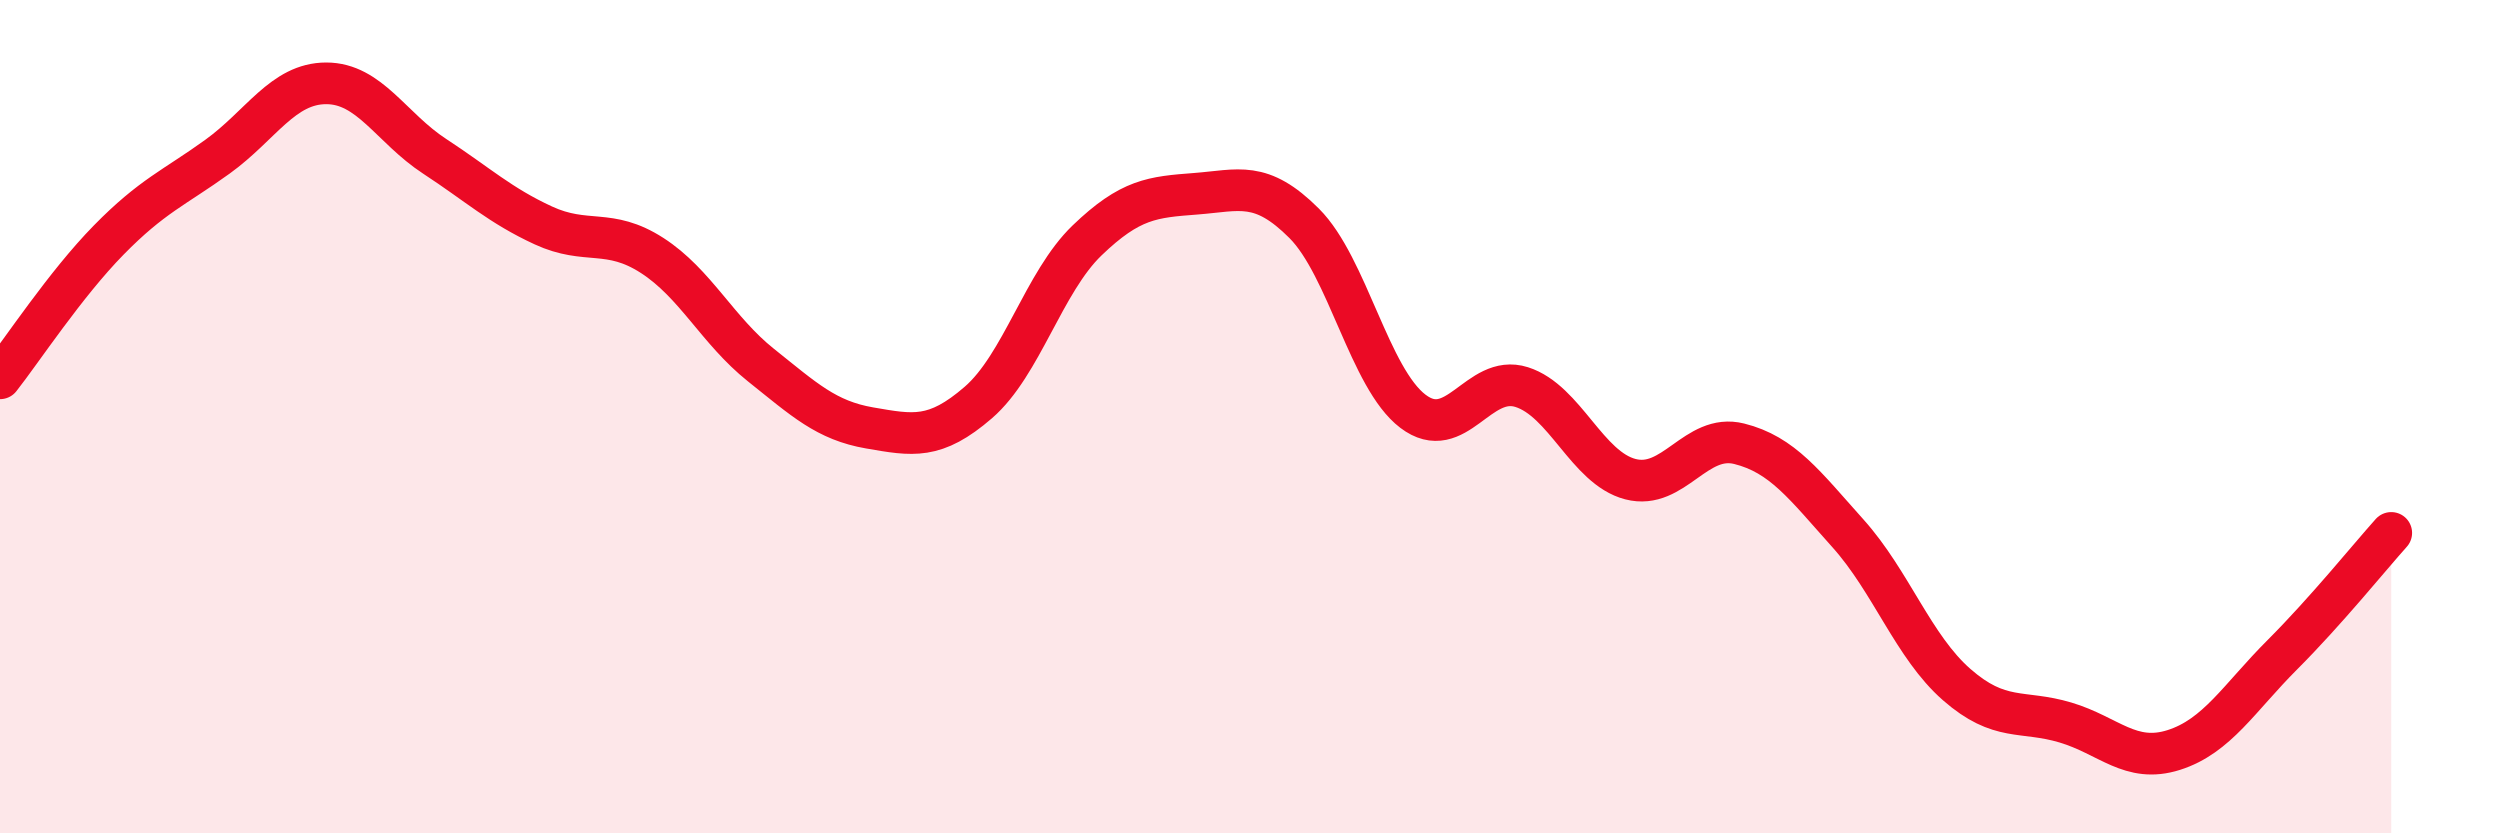
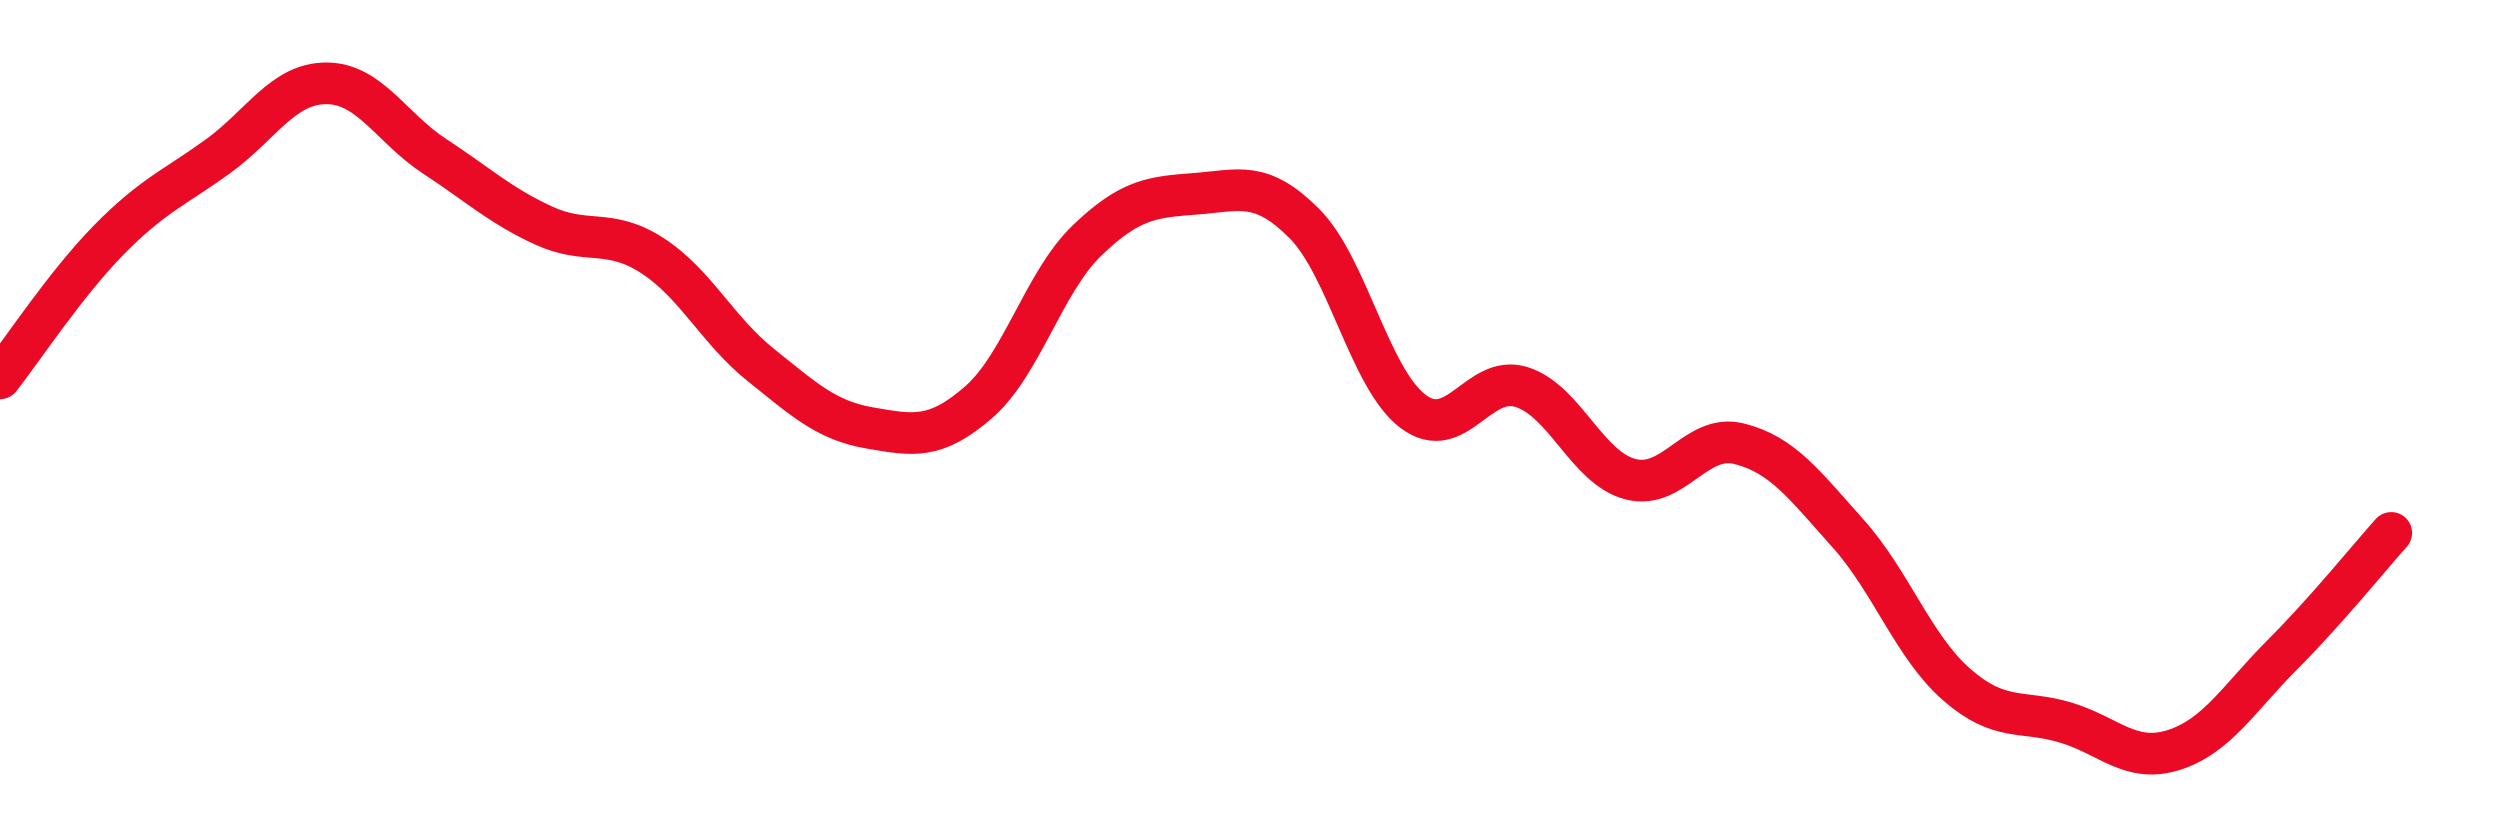
<svg xmlns="http://www.w3.org/2000/svg" width="60" height="20" viewBox="0 0 60 20">
-   <path d="M 0,9.08 C 0.52,8.42 1.57,6.82 2.61,5.76 C 3.65,4.7 4.18,4.51 5.22,3.76 C 6.26,3.01 6.79,2 7.83,2 C 8.87,2 9.39,3.07 10.43,3.75 C 11.47,4.43 12,4.93 13.04,5.41 C 14.08,5.89 14.61,5.46 15.65,6.13 C 16.69,6.8 17.22,7.93 18.26,8.76 C 19.3,9.59 19.83,10.09 20.87,10.27 C 21.91,10.45 22.44,10.56 23.48,9.66 C 24.52,8.76 25.05,6.77 26.09,5.77 C 27.13,4.77 27.66,4.73 28.7,4.65 C 29.74,4.57 30.26,4.32 31.3,5.36 C 32.34,6.4 32.87,9.08 33.91,9.87 C 34.95,10.66 35.48,8.96 36.52,9.29 C 37.56,9.62 38.09,11.23 39.13,11.5 C 40.17,11.77 40.7,10.39 41.74,10.65 C 42.78,10.91 43.31,11.64 44.35,12.8 C 45.39,13.96 45.92,15.52 46.96,16.43 C 48,17.34 48.53,17.03 49.57,17.34 C 50.61,17.65 51.13,18.33 52.17,18 C 53.21,17.67 53.74,16.75 54.78,15.71 C 55.82,14.67 56.87,13.37 57.39,12.79L57.39 20L0 20Z" fill="#EB0A25" opacity="0.1" stroke-linecap="round" stroke-linejoin="round" />
  <path d="M 0,9.08 C 0.52,8.42 1.57,6.82 2.61,5.76 C 3.65,4.7 4.18,4.51 5.22,3.76 C 6.26,3.01 6.79,2 7.83,2 C 8.87,2 9.39,3.07 10.43,3.75 C 11.47,4.43 12,4.93 13.04,5.41 C 14.08,5.89 14.61,5.46 15.65,6.13 C 16.69,6.8 17.22,7.93 18.26,8.76 C 19.3,9.59 19.83,10.09 20.87,10.27 C 21.91,10.45 22.44,10.56 23.48,9.66 C 24.52,8.76 25.05,6.77 26.09,5.77 C 27.13,4.77 27.66,4.73 28.7,4.65 C 29.74,4.57 30.26,4.32 31.3,5.36 C 32.34,6.4 32.87,9.08 33.91,9.87 C 34.95,10.66 35.48,8.96 36.52,9.29 C 37.56,9.62 38.09,11.23 39.13,11.5 C 40.17,11.77 40.7,10.39 41.74,10.65 C 42.78,10.91 43.31,11.64 44.35,12.8 C 45.39,13.96 45.92,15.52 46.96,16.43 C 48,17.34 48.53,17.03 49.57,17.34 C 50.61,17.65 51.13,18.33 52.17,18 C 53.21,17.67 53.74,16.75 54.78,15.71 C 55.82,14.67 56.87,13.37 57.39,12.79" stroke="#EB0A25" stroke-width="1" fill="none" stroke-linecap="round" stroke-linejoin="round" />
</svg>